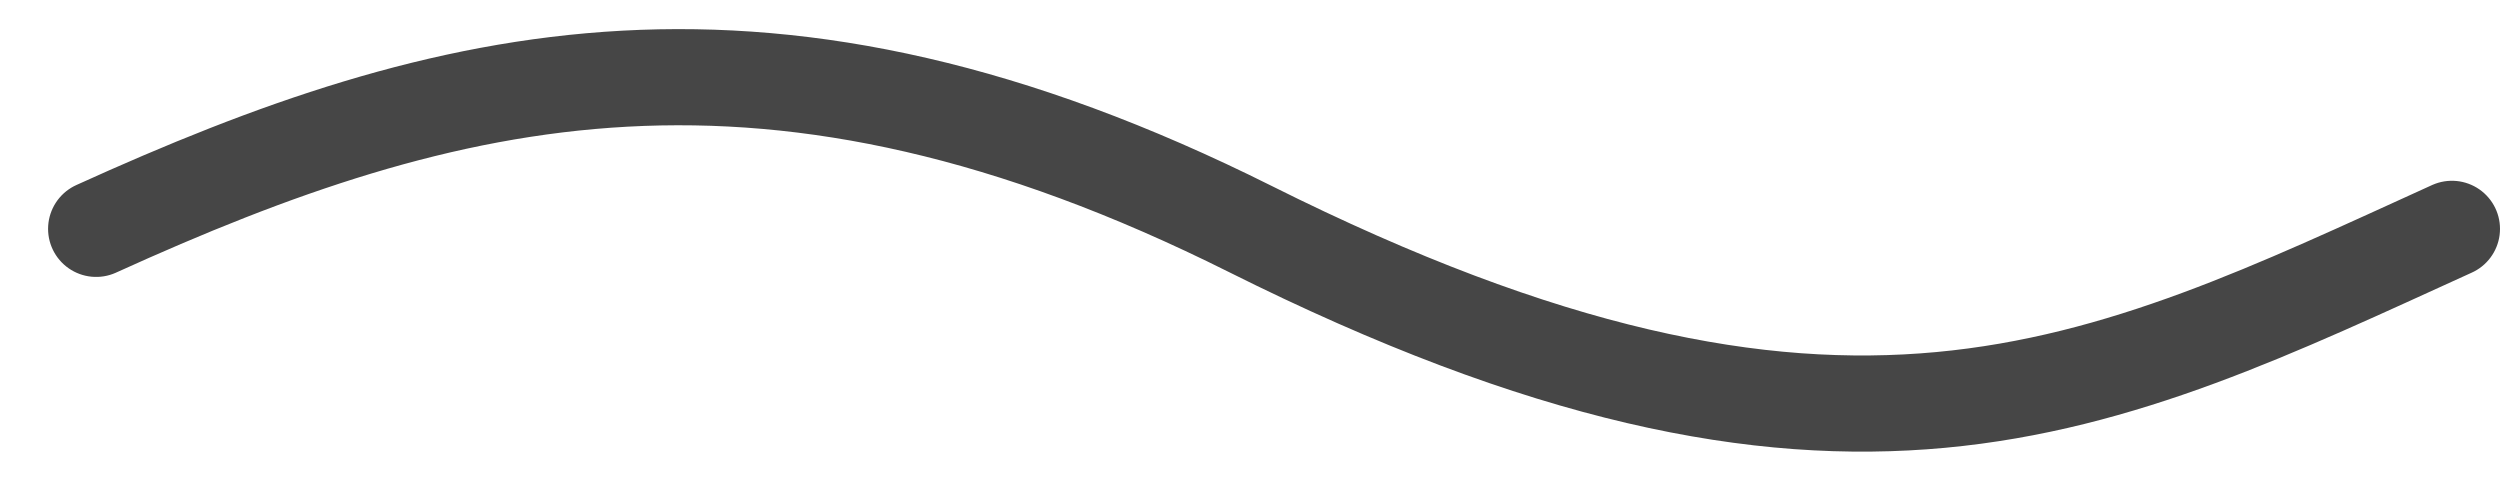
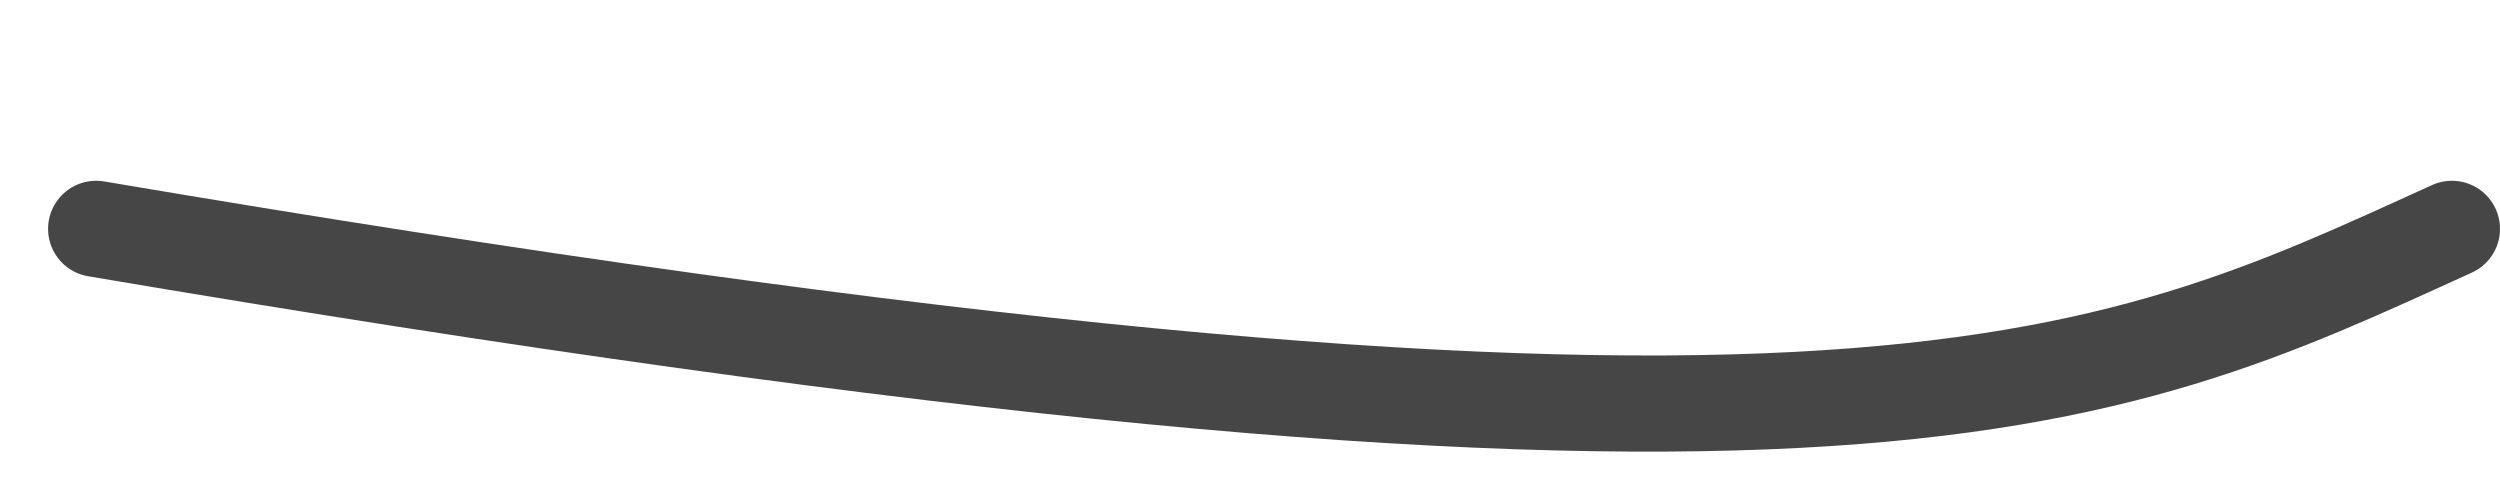
<svg xmlns="http://www.w3.org/2000/svg" width="26" height="5" viewBox="0 0 26 5" fill="none">
-   <path d="M1 2.38C4.667 0.714 8 -0.119 13 2.38C19.155 5.458 21.833 4.047 25.5 2.38" stroke="#464646" stroke-linecap="round" />
+   <path d="M1 2.38C19.155 5.458 21.833 4.047 25.5 2.38" stroke="#464646" stroke-linecap="round" />
</svg>